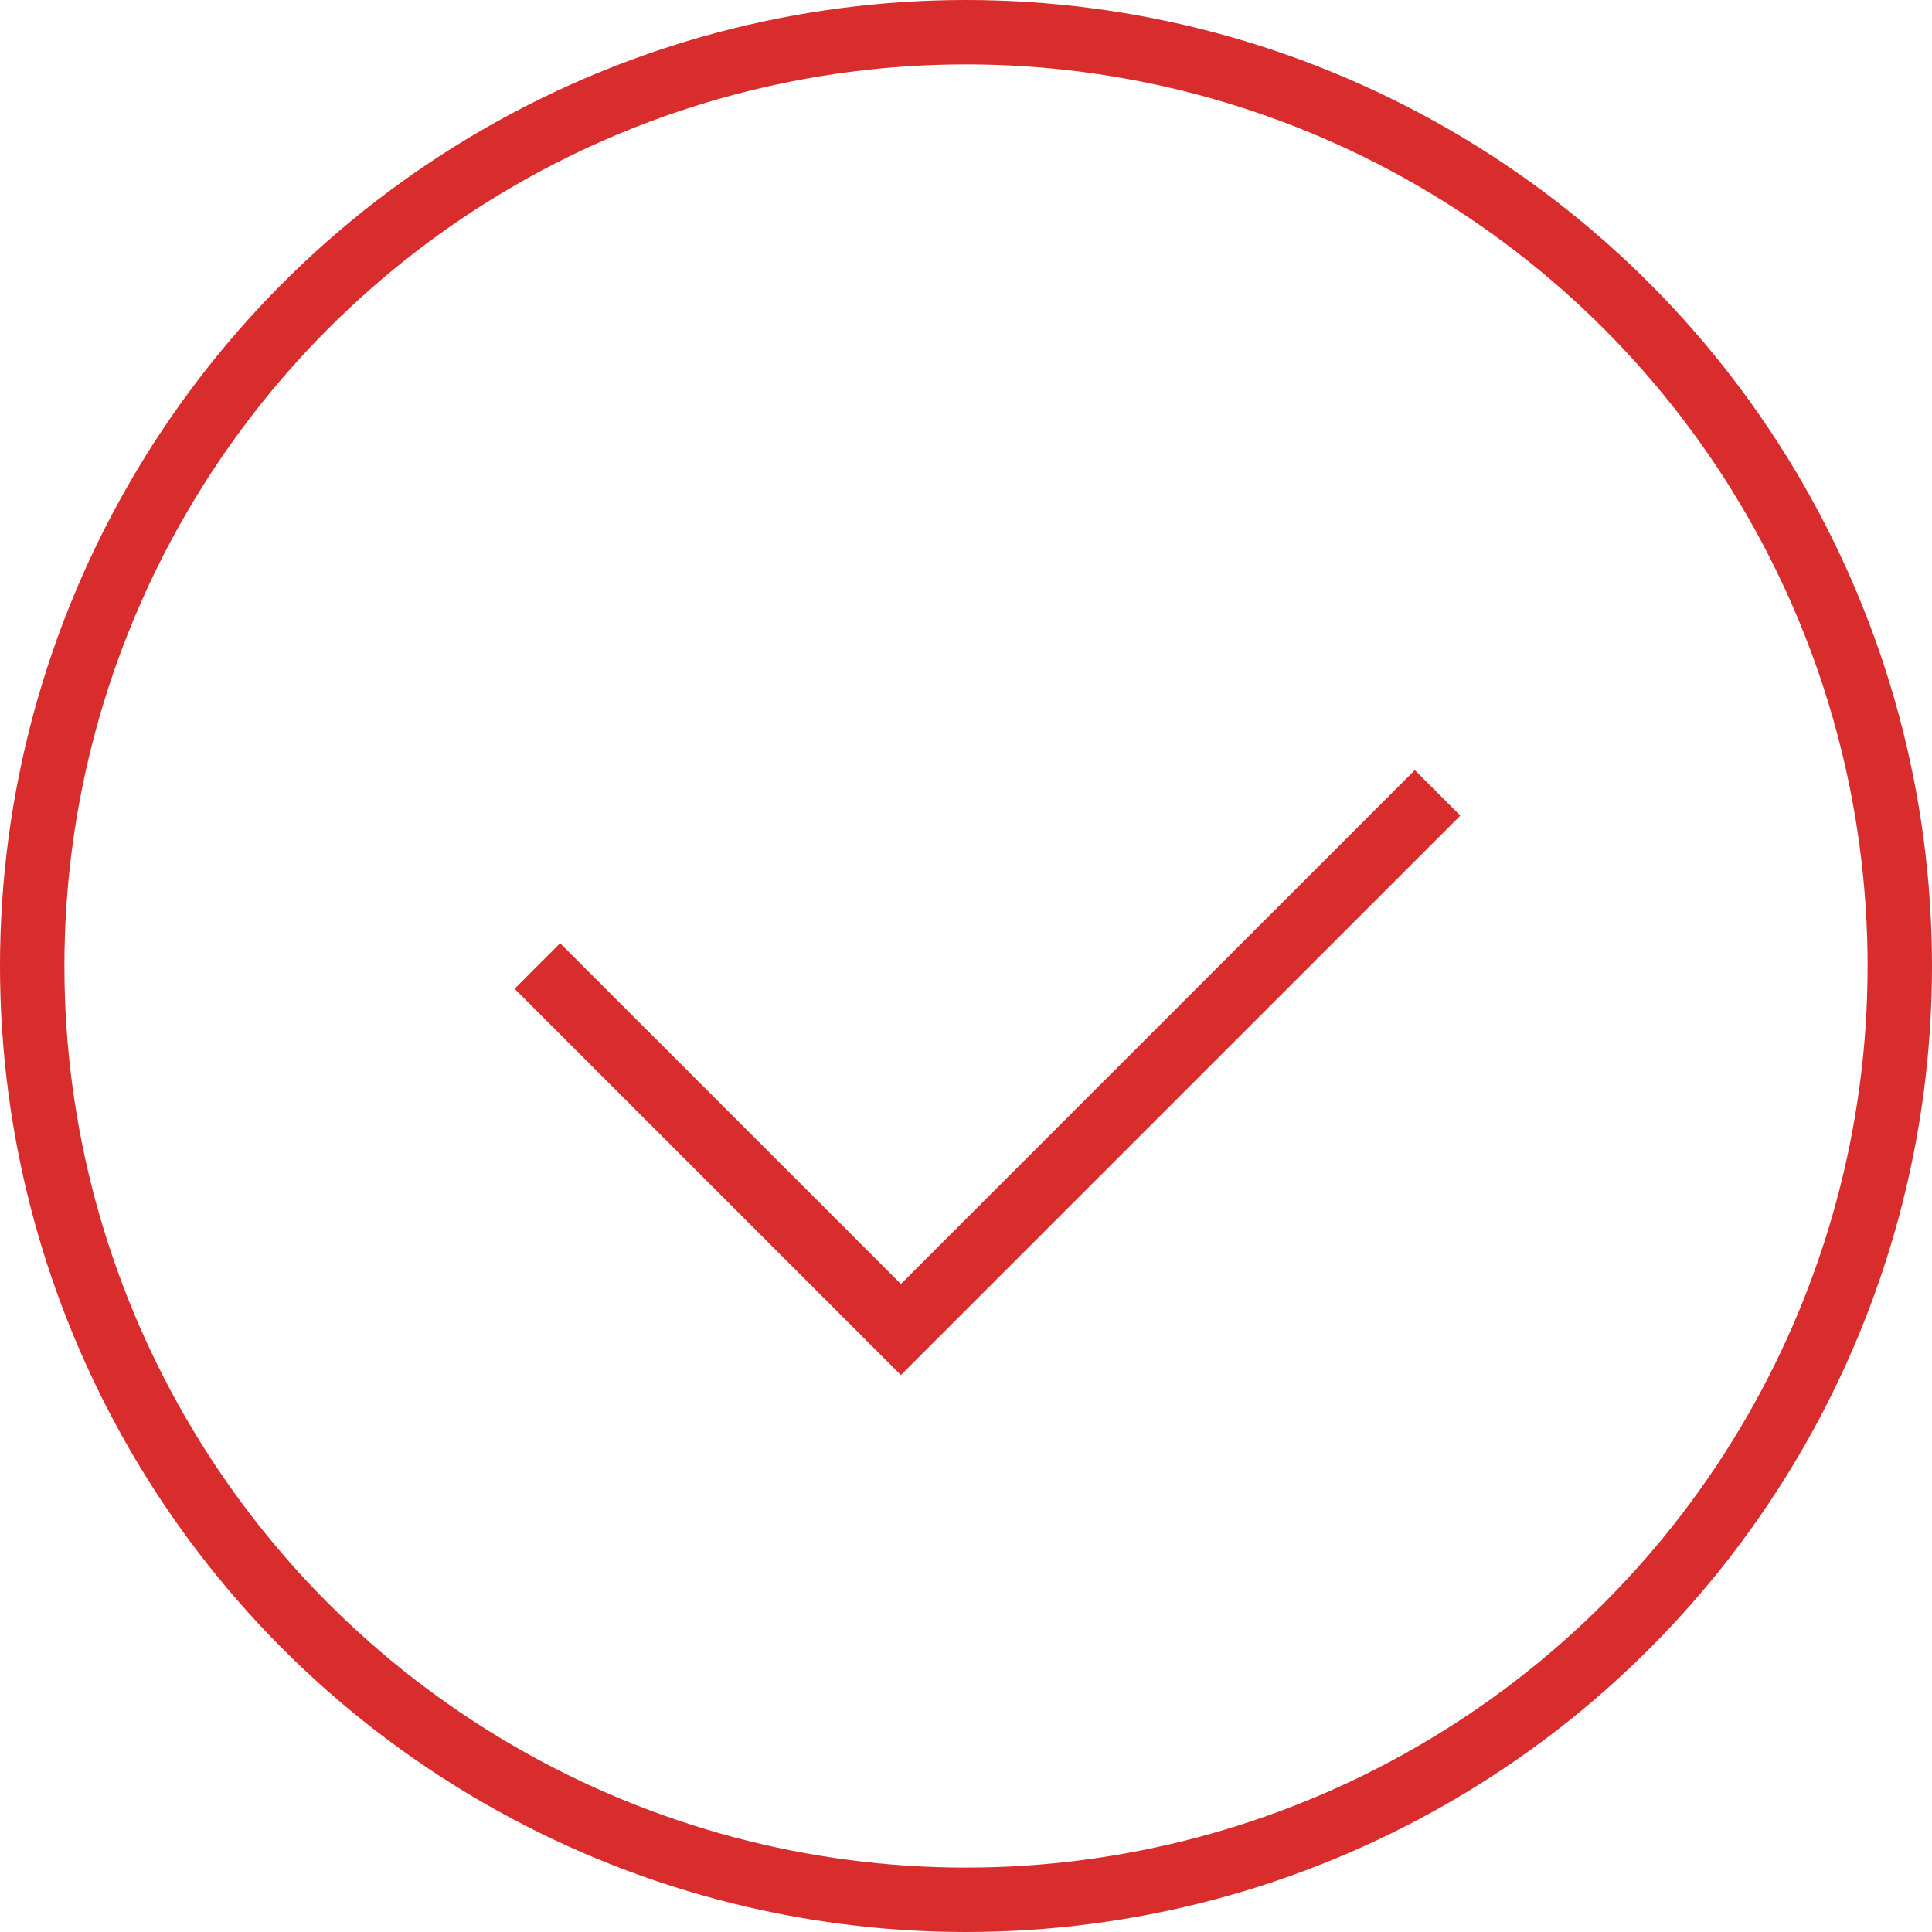
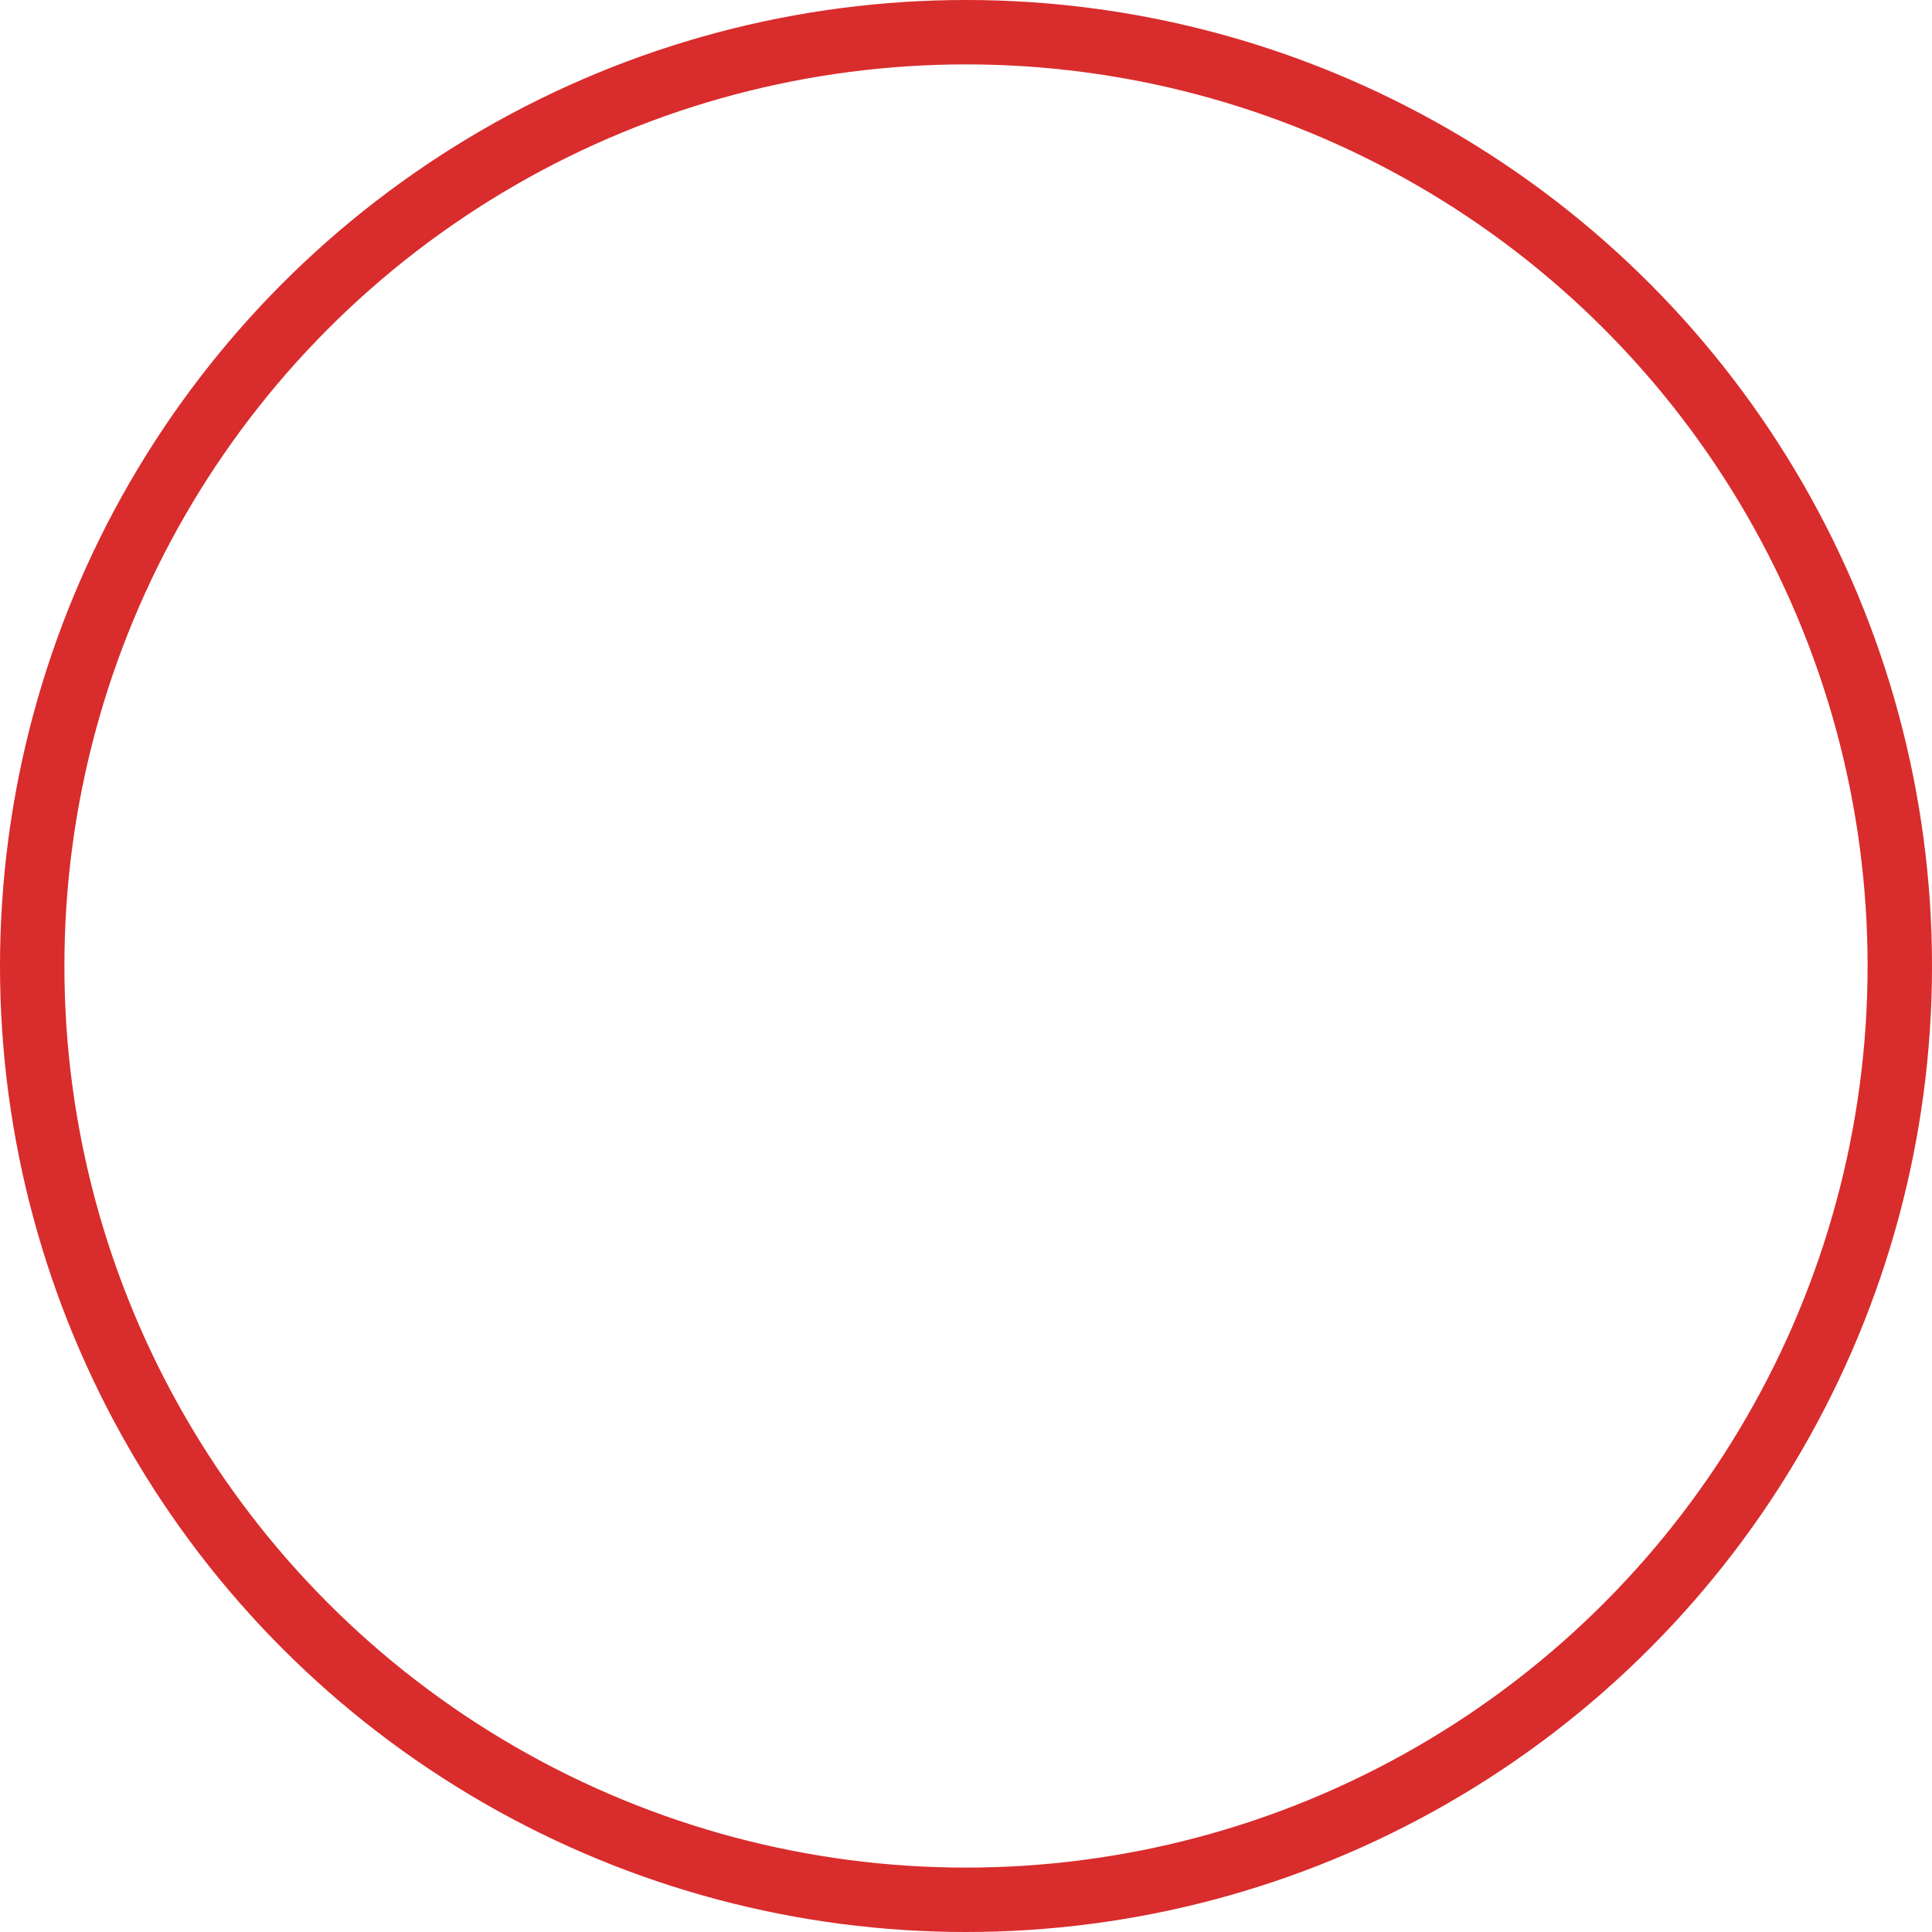
<svg xmlns="http://www.w3.org/2000/svg" width="90" height="90" viewBox="0 0 90 90" fill="none">
  <circle cx="45" cy="45" r="43.5" stroke="#D92C2C" stroke-width="3" />
-   <path d="M66.968 36.935L41.968 61.935L25.032 45" stroke="#D92C2C" stroke-width="3" />
</svg>